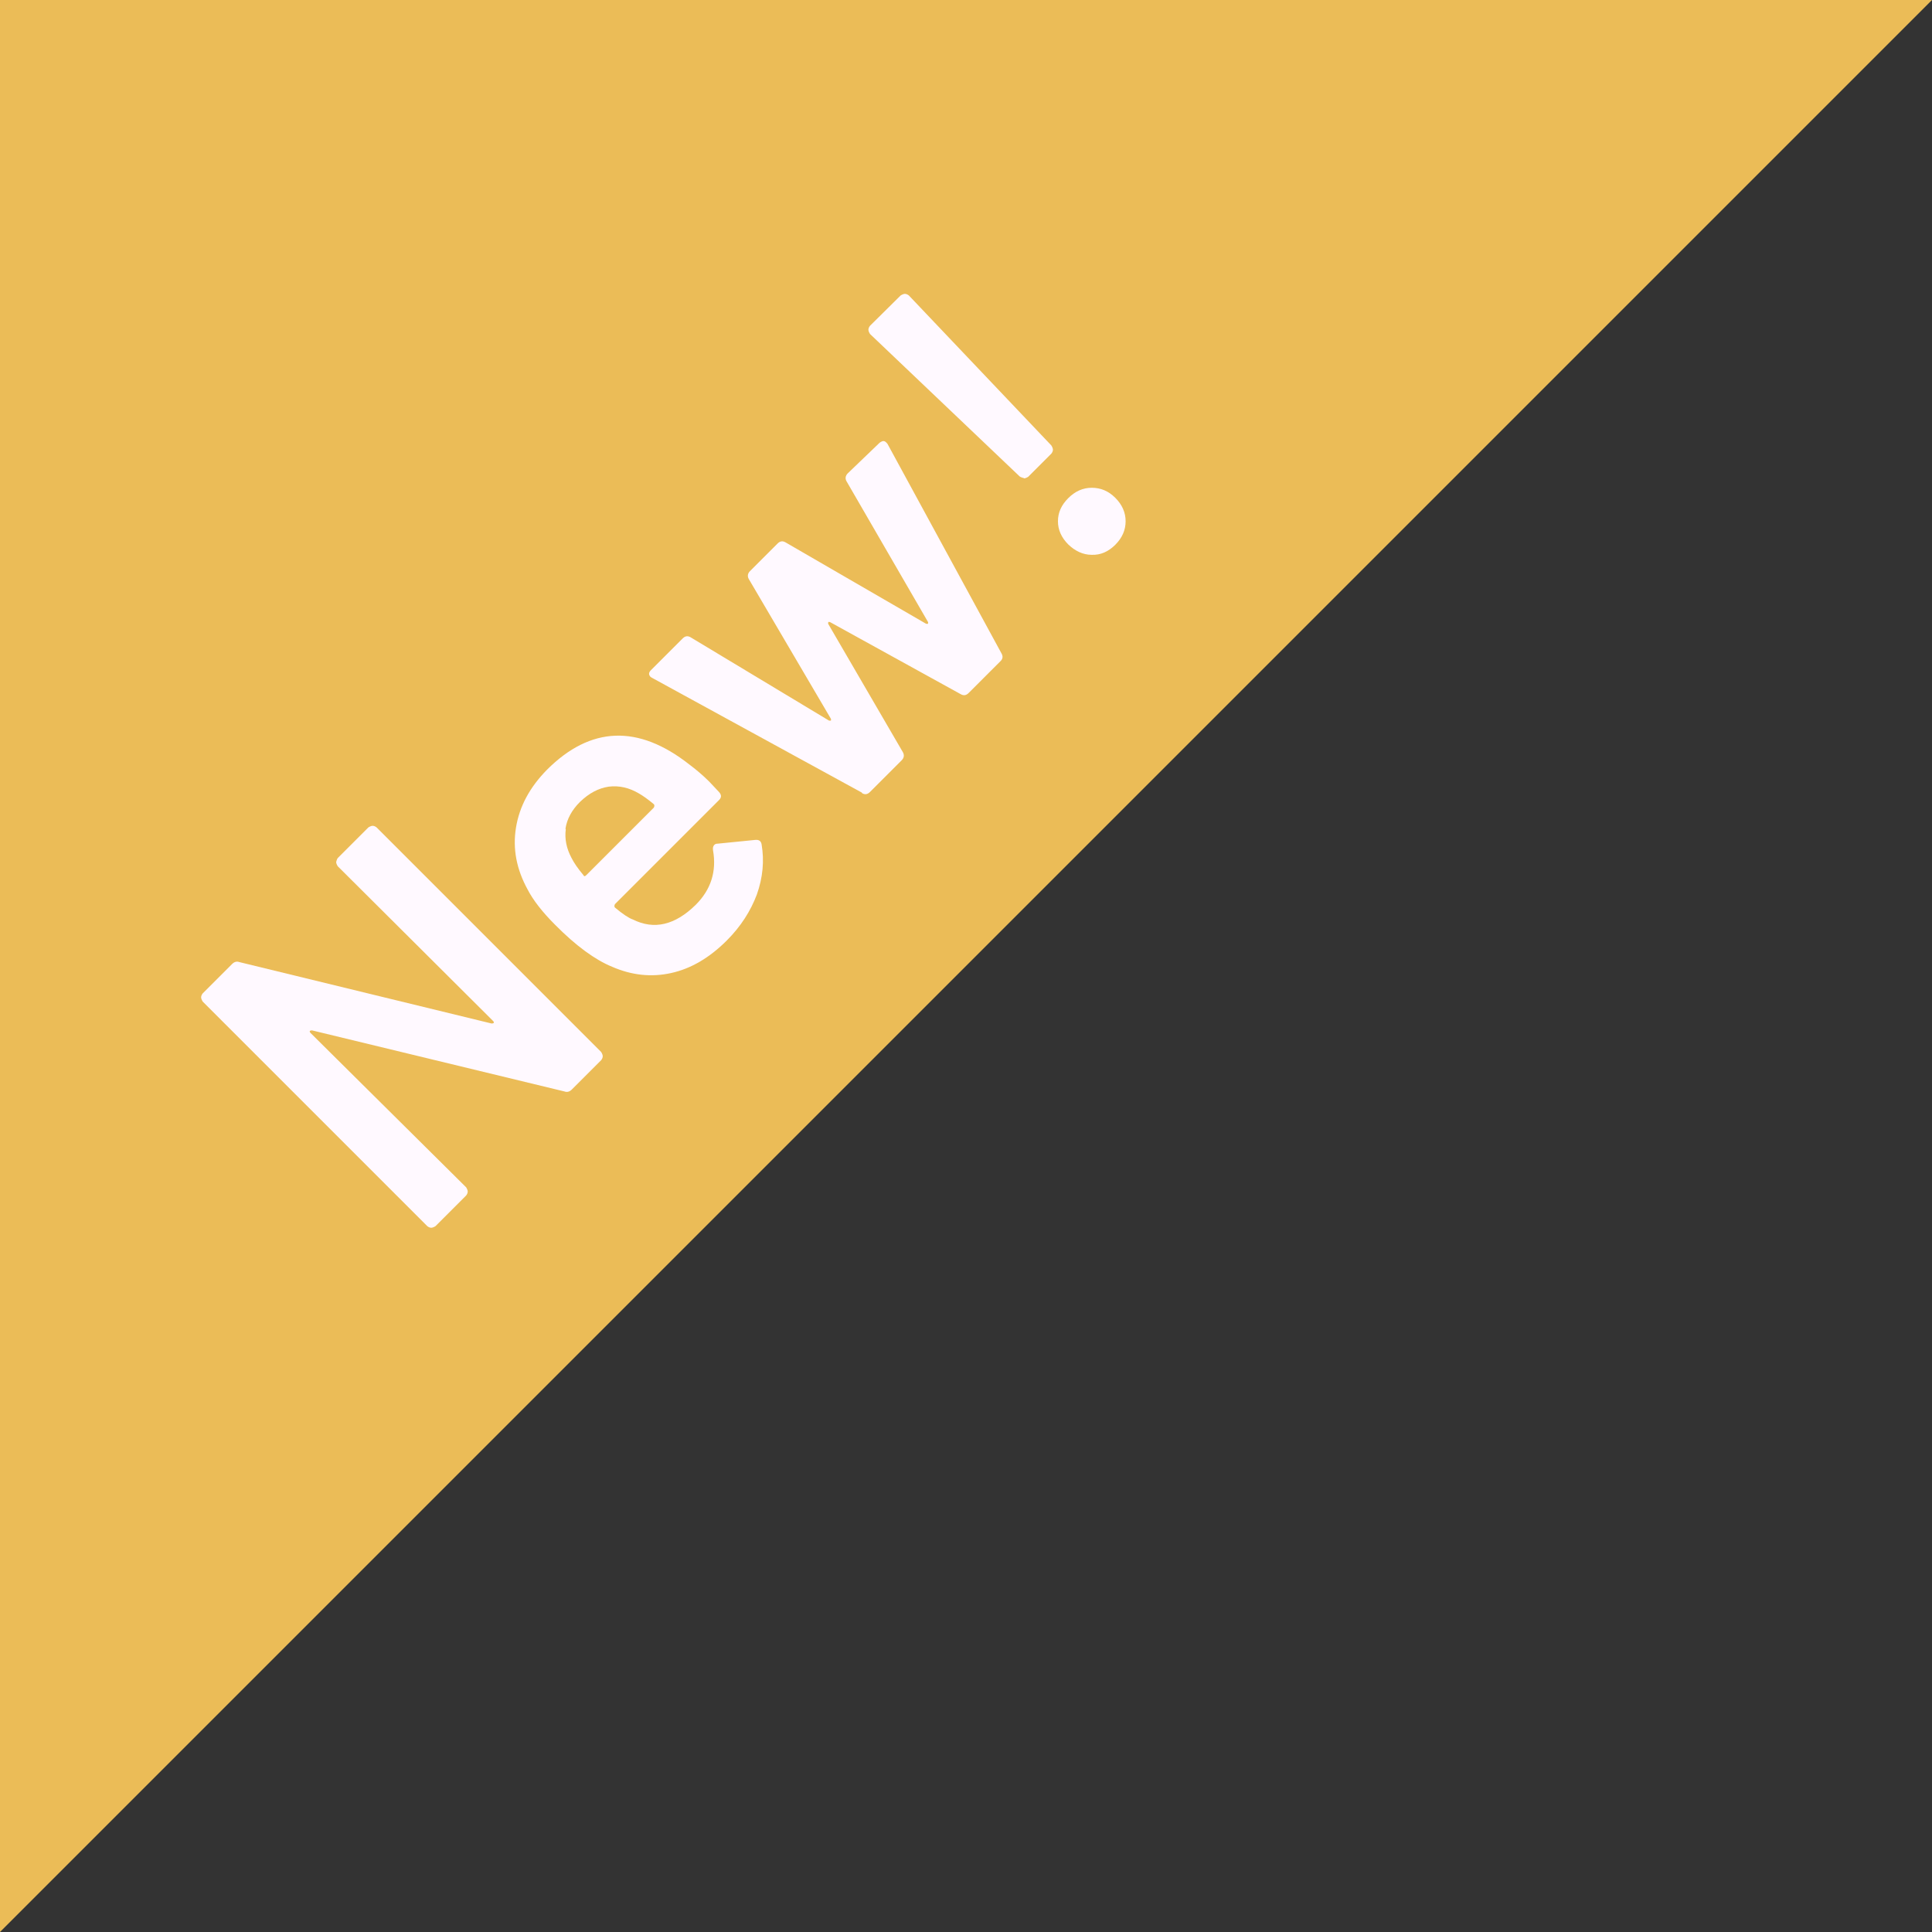
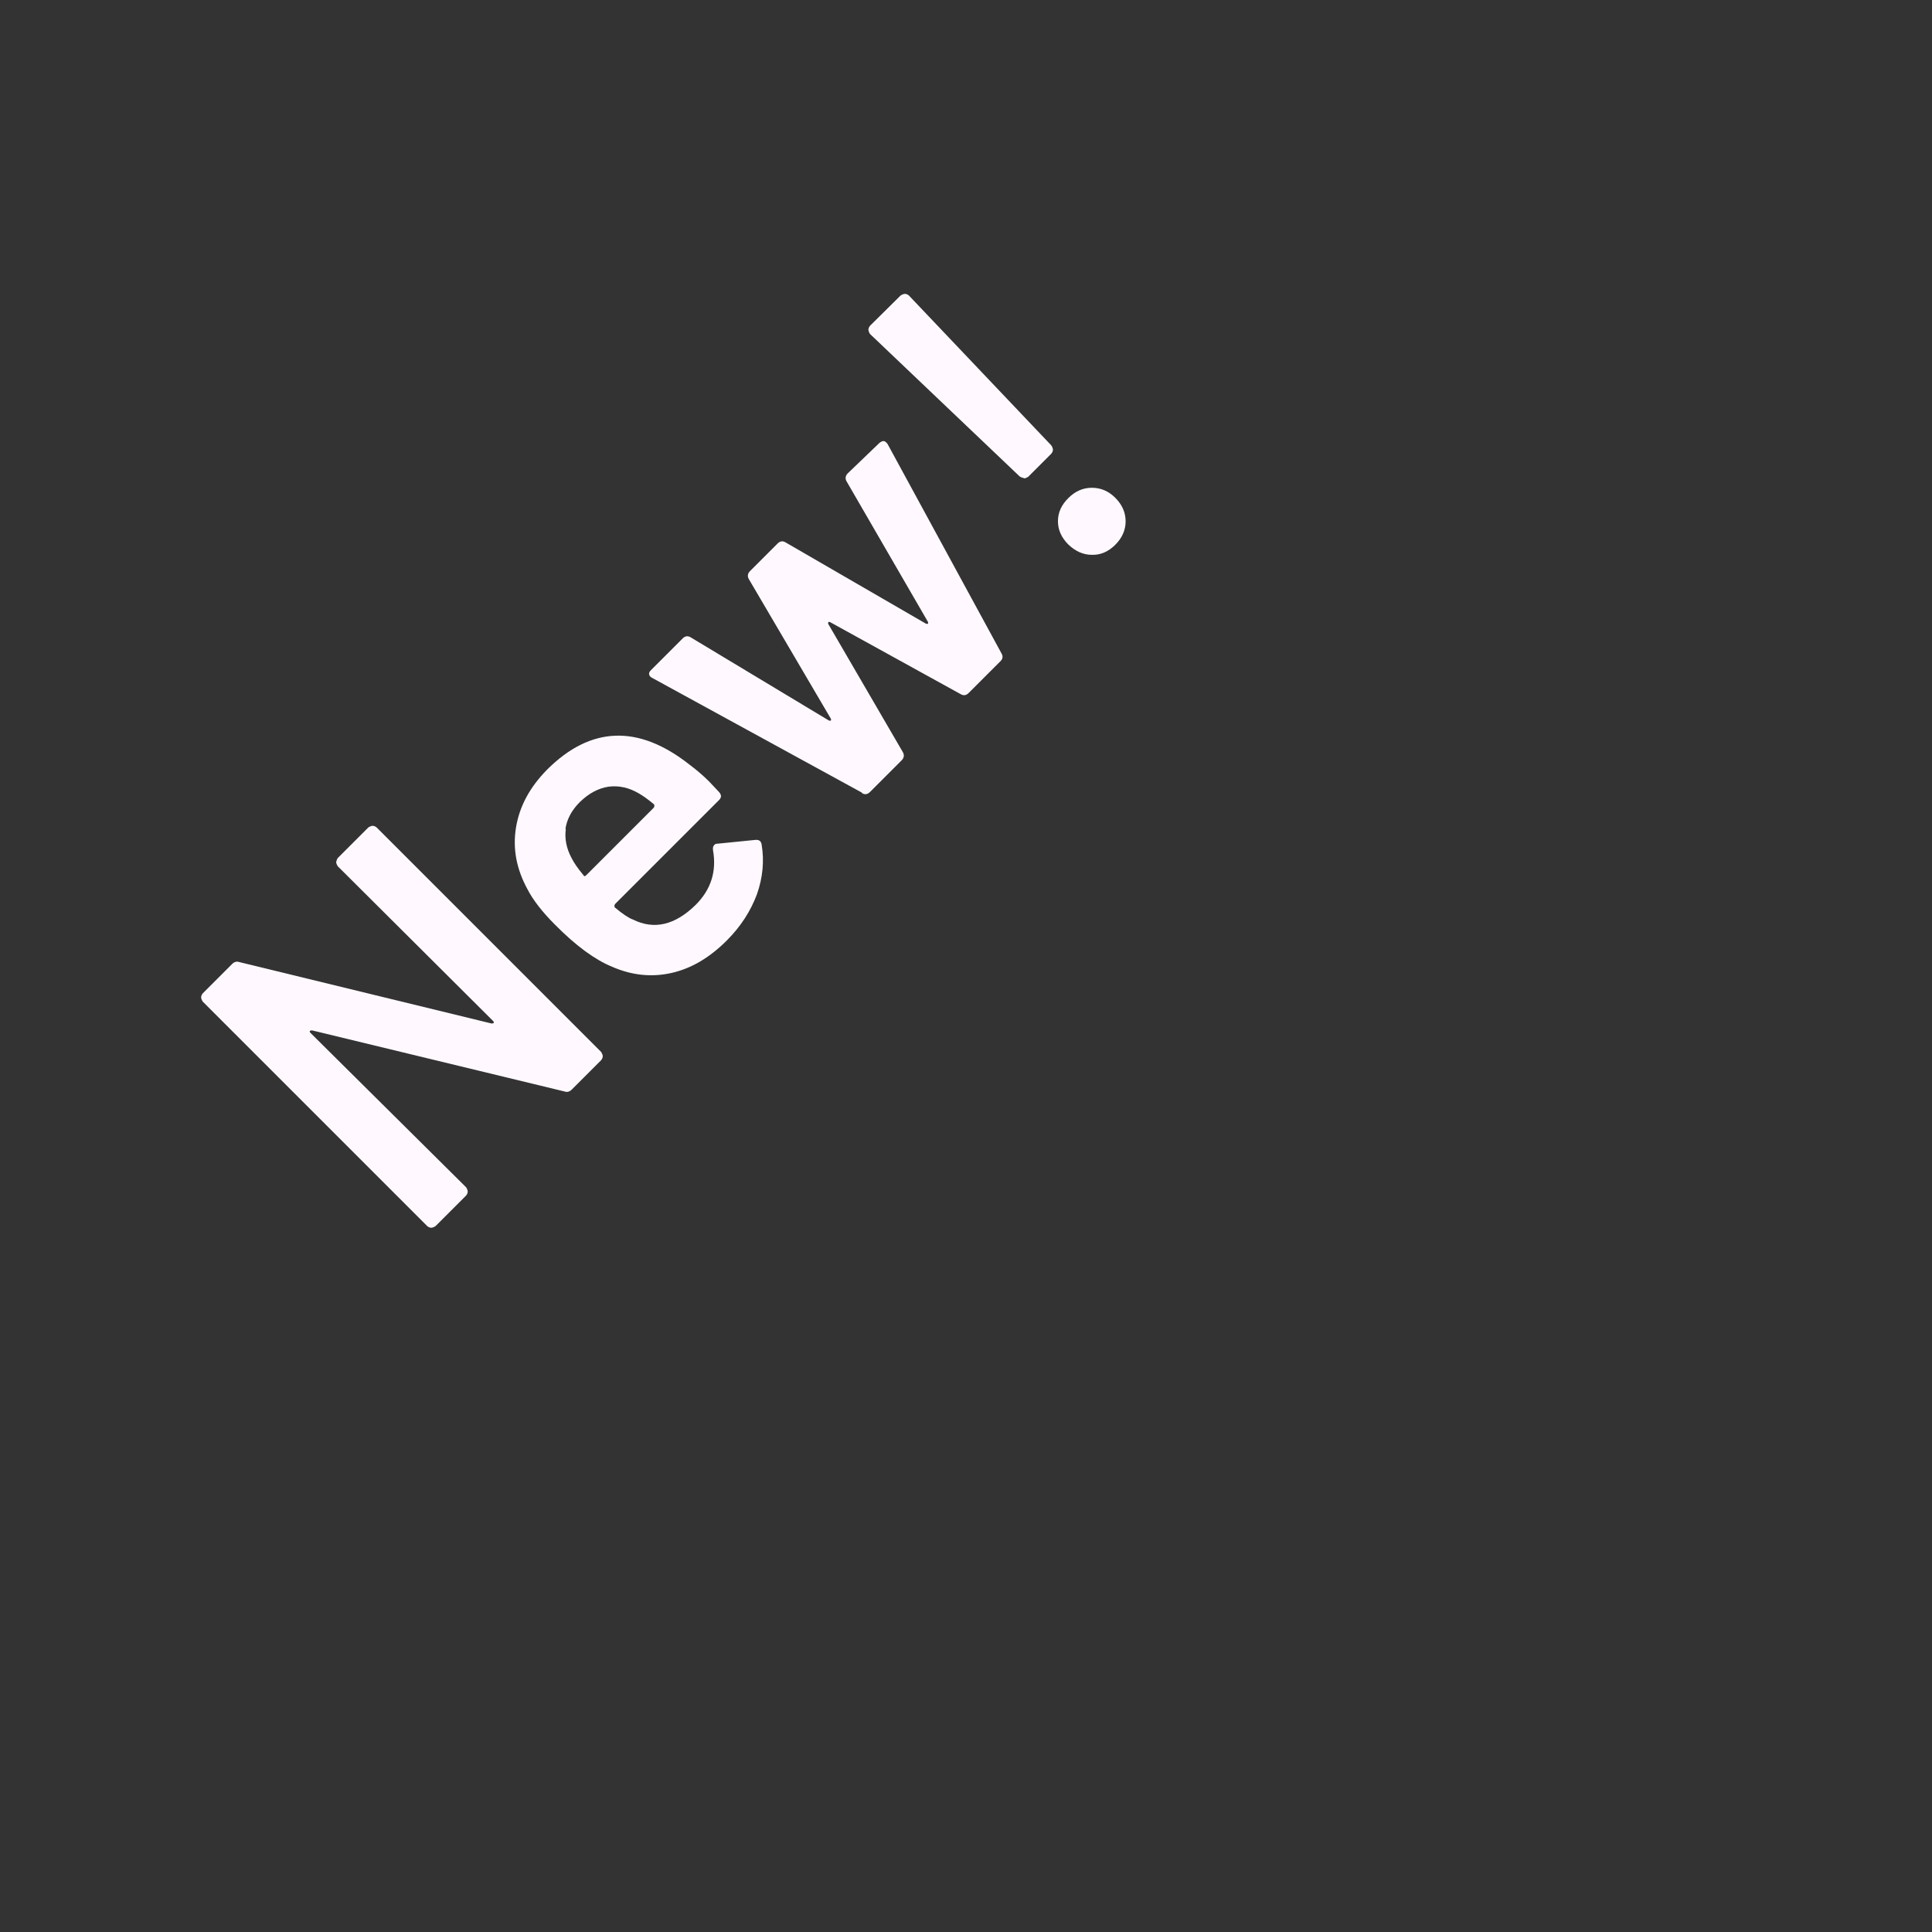
<svg xmlns="http://www.w3.org/2000/svg" id="b" viewBox="0 0 61.67 61.67">
  <rect x="0" y="0" width="61.67" height="61.67" fill="#333333" stroke="none" />
  <defs>
    <style>.d{fill:#fff9ff;}.e{fill:#ebbc57;}</style>
  </defs>
  <g id="c">
-     <polygon class="e" points="0 61.67 0 0 61.67 0 0 61.67" />
    <g>
      <path class="d" d="M10.73,27.52s.02-.09,.05-.13l.98-.98s.08-.05,.13-.05,.09,.02,.13,.05l7.17,7.17s.05,.08,.05,.13c0,.05-.02,.09-.05,.13l-.94,.94c-.07,.07-.15,.09-.23,.06l-8.06-1.95s-.06,0-.07,.02c-.01,.02,0,.04,.03,.07l4.96,4.92s.05,.08,.05,.13c0,.05-.02,.09-.05,.13l-.98,.98s-.08,.05-.13,.05-.09-.02-.13-.05l-7.17-7.17s-.05-.08-.05-.13c0-.05,.02-.09,.05-.13l.94-.94c.07-.07,.15-.09,.23-.06l8.05,1.96s.06,0,.07-.02c.01-.02,0-.04-.03-.07l-4.95-4.93s-.05-.08-.05-.13Z" />
      <path class="d" d="M22.63,24.94l.32,.34c.08,.09,.09,.17,0,.26l-3.32,3.32s-.04,.07,0,.11c.25,.21,.45,.34,.57,.38,.68,.34,1.35,.18,2.01-.47,.48-.48,.67-1.06,.55-1.74-.01-.07,0-.13,.04-.17,.03-.03,.06-.04,.11-.04l1.2-.12c.11-.01,.18,.03,.2,.14,.09,.53,.04,1.06-.15,1.6-.2,.53-.51,1.02-.96,1.47-.55,.55-1.14,.9-1.78,1.04-.63,.14-1.26,.07-1.88-.2-.54-.22-1.16-.67-1.83-1.35-.41-.41-.7-.79-.87-1.12-.35-.64-.48-1.29-.37-1.97,.11-.68,.44-1.29,.99-1.85,1.39-1.39,2.91-1.45,4.54-.17,.2,.15,.42,.33,.64,.55Zm-4.57,1.53c-.04,.3,.02,.61,.18,.91,.08,.16,.21,.35,.38,.55,.02,.05,.05,.05,.1,0l2.15-2.15s.04-.07,0-.11c-.19-.16-.35-.27-.47-.34-.32-.19-.64-.26-.97-.22-.33,.05-.63,.21-.92,.49-.26,.26-.41,.54-.46,.85Z" />
      <path class="d" d="M27.51,25.3l-6.69-3.66-.05-.03c-.07-.07-.07-.14,.01-.22l1.01-1.01c.08-.08,.16-.09,.25-.04l4.42,2.66s.05,.01,.06,0c.01-.01,.01-.04,0-.06l-2.62-4.46c-.05-.09-.03-.18,.04-.25l.88-.88c.08-.08,.16-.09,.25-.04l4.49,2.6s.05,.01,.06,0c.01-.02,.01-.04,0-.06l-2.6-4.49c-.05-.09-.03-.18,.04-.25l1.02-.98s.08-.06,.13-.05c.04,0,.08,.04,.12,.09l3.64,6.69c.05,.09,.04,.17-.03,.24l-1.02,1.02c-.08,.08-.16,.09-.25,.04l-4.17-2.3s-.05-.02-.06,0c-.01,.02-.01,.04,0,.06l2.38,4.09c.05,.09,.04,.18-.04,.26l-1.01,1.01c-.08,.08-.16,.09-.25,.04Z" />
      <path class="d" d="M32.68,15.26s-.09-.02-.13-.05l-4.78-4.55s-.05-.08-.05-.13,.02-.09,.05-.13l.98-.97s.08-.05,.13-.05c.05,0,.09,.02,.13,.05l4.55,4.79s.05,.08,.05,.13c0,.05-.02,.09-.05,.13l-.74,.74s-.08,.05-.13,.05Zm2.17,2.45c-.28,0-.53-.12-.75-.33-.22-.22-.33-.47-.33-.74,0-.28,.11-.52,.33-.74s.47-.33,.75-.33c.28,0,.53,.1,.75,.32,.22,.22,.33,.47,.33,.75,0,.28-.11,.53-.33,.75-.22,.22-.47,.33-.75,.32Z" />
    </g>
  </g>
</svg>